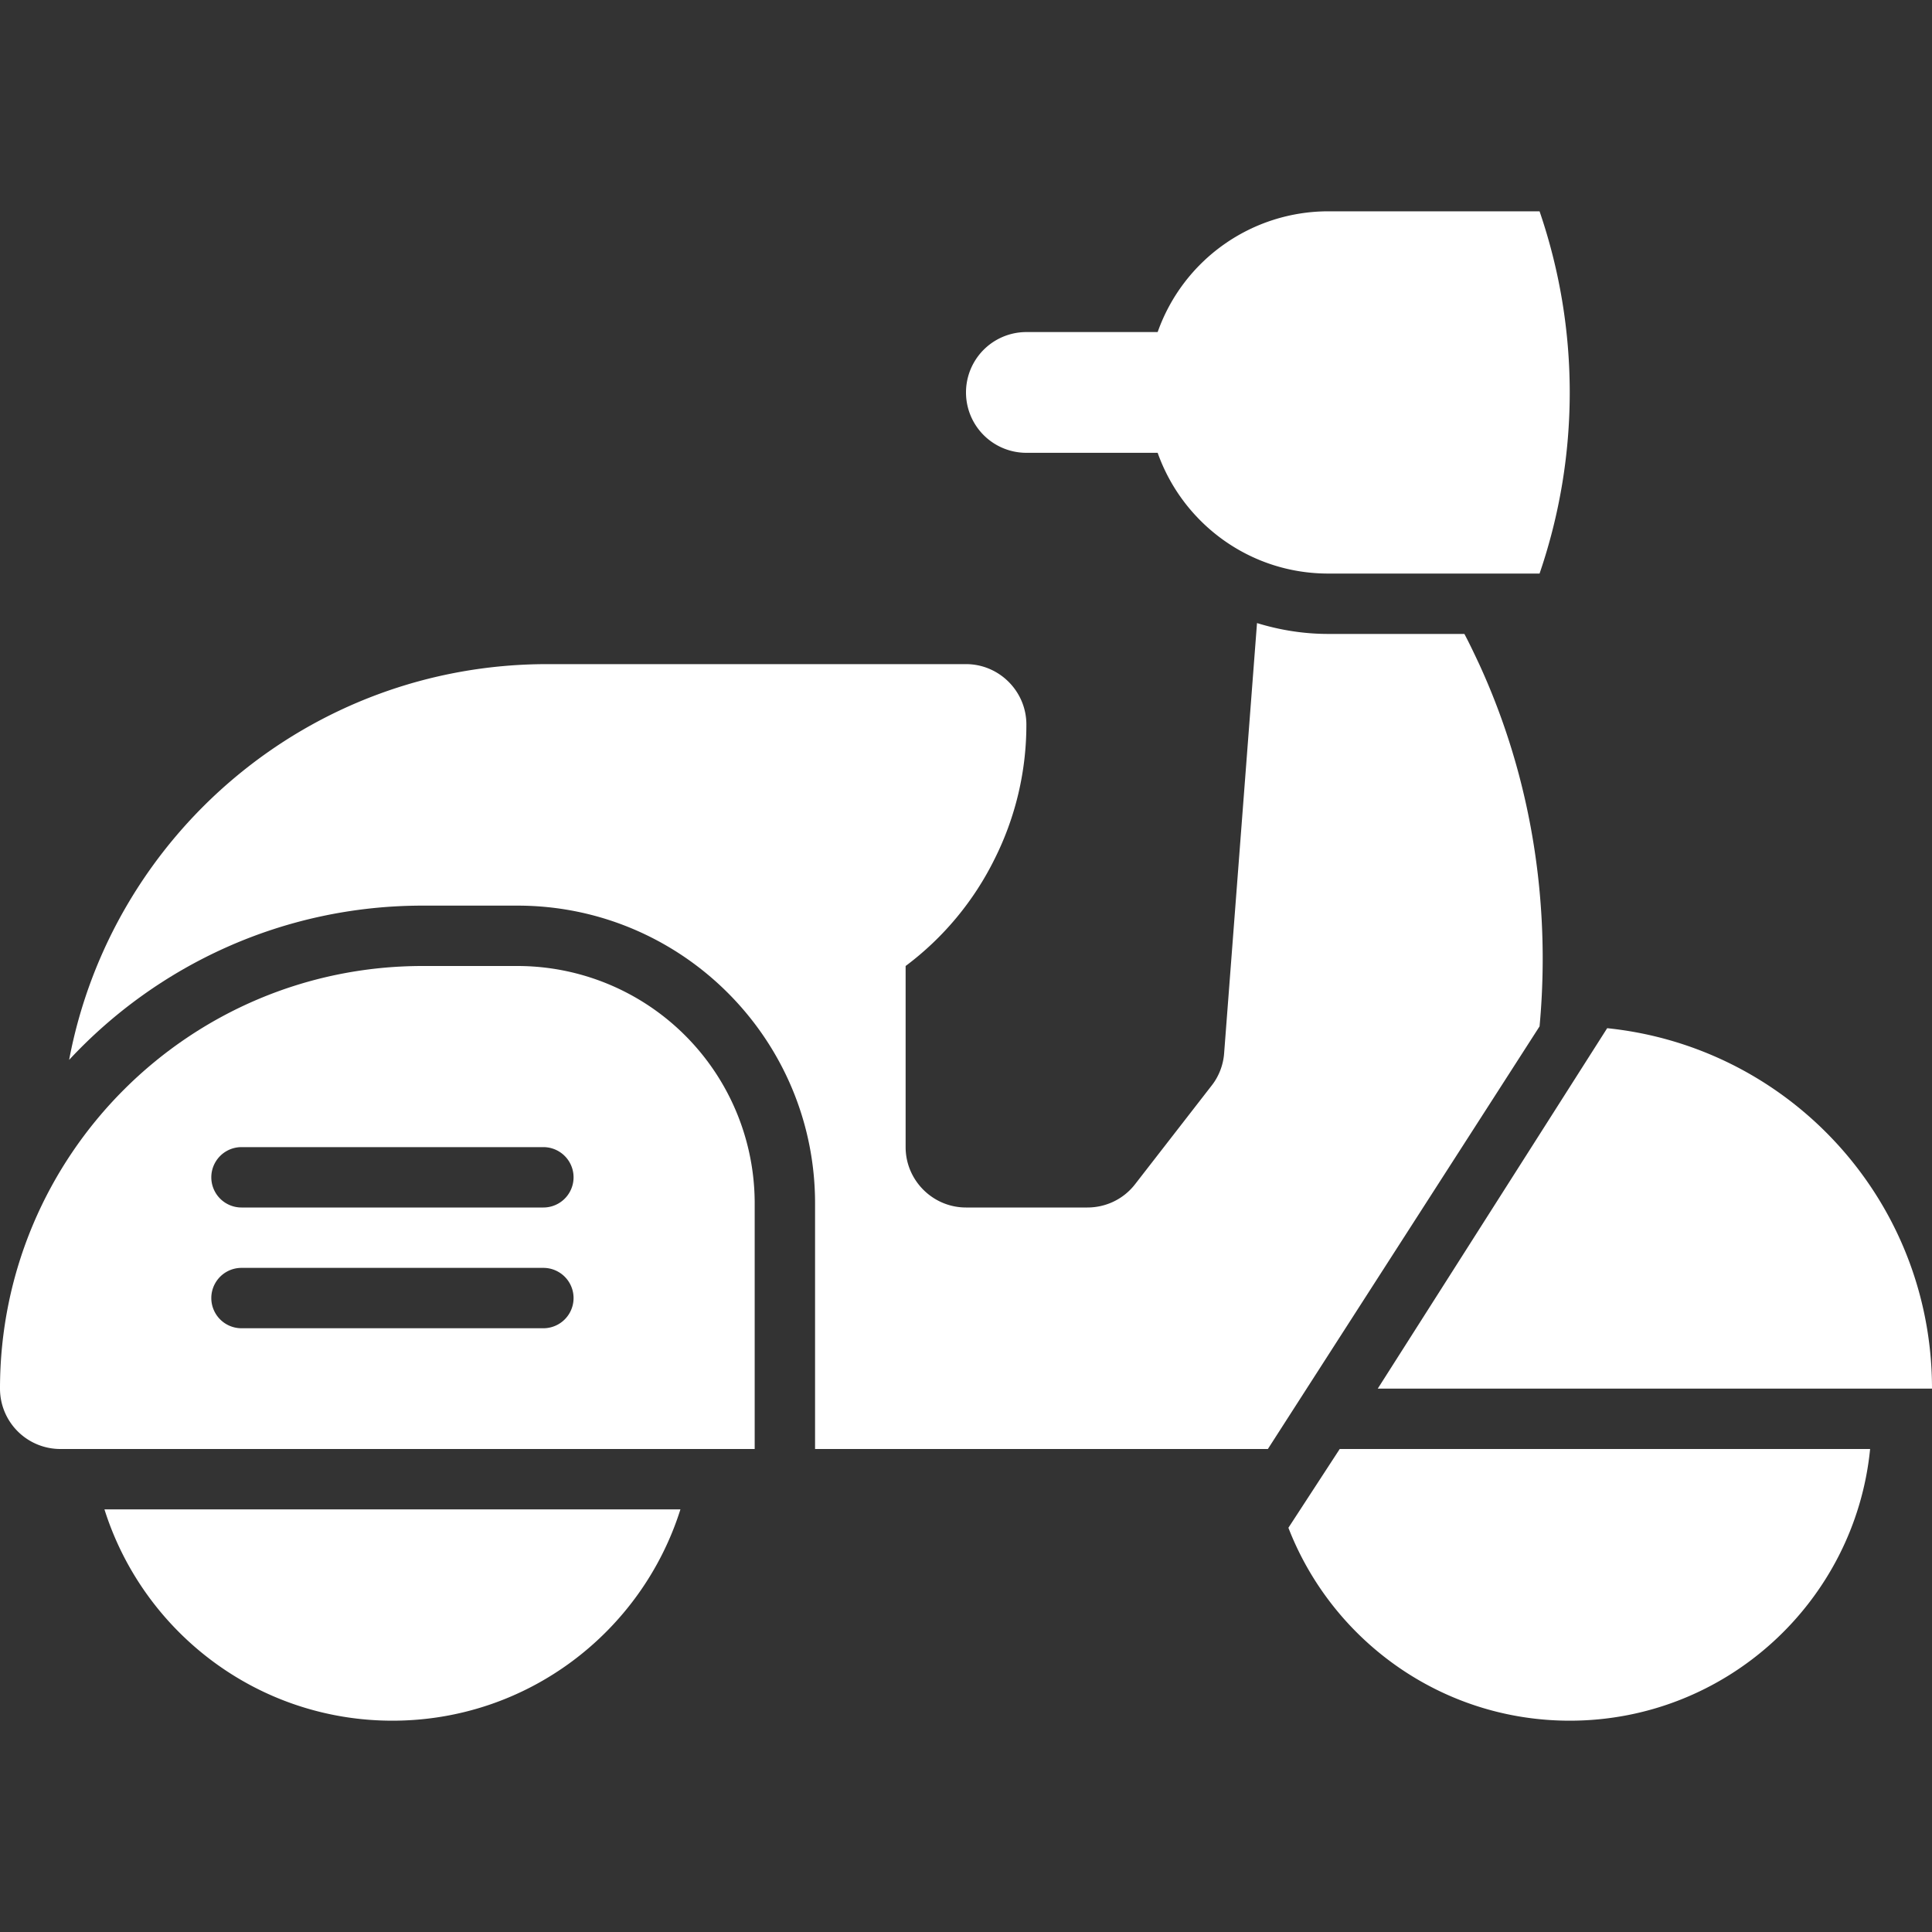
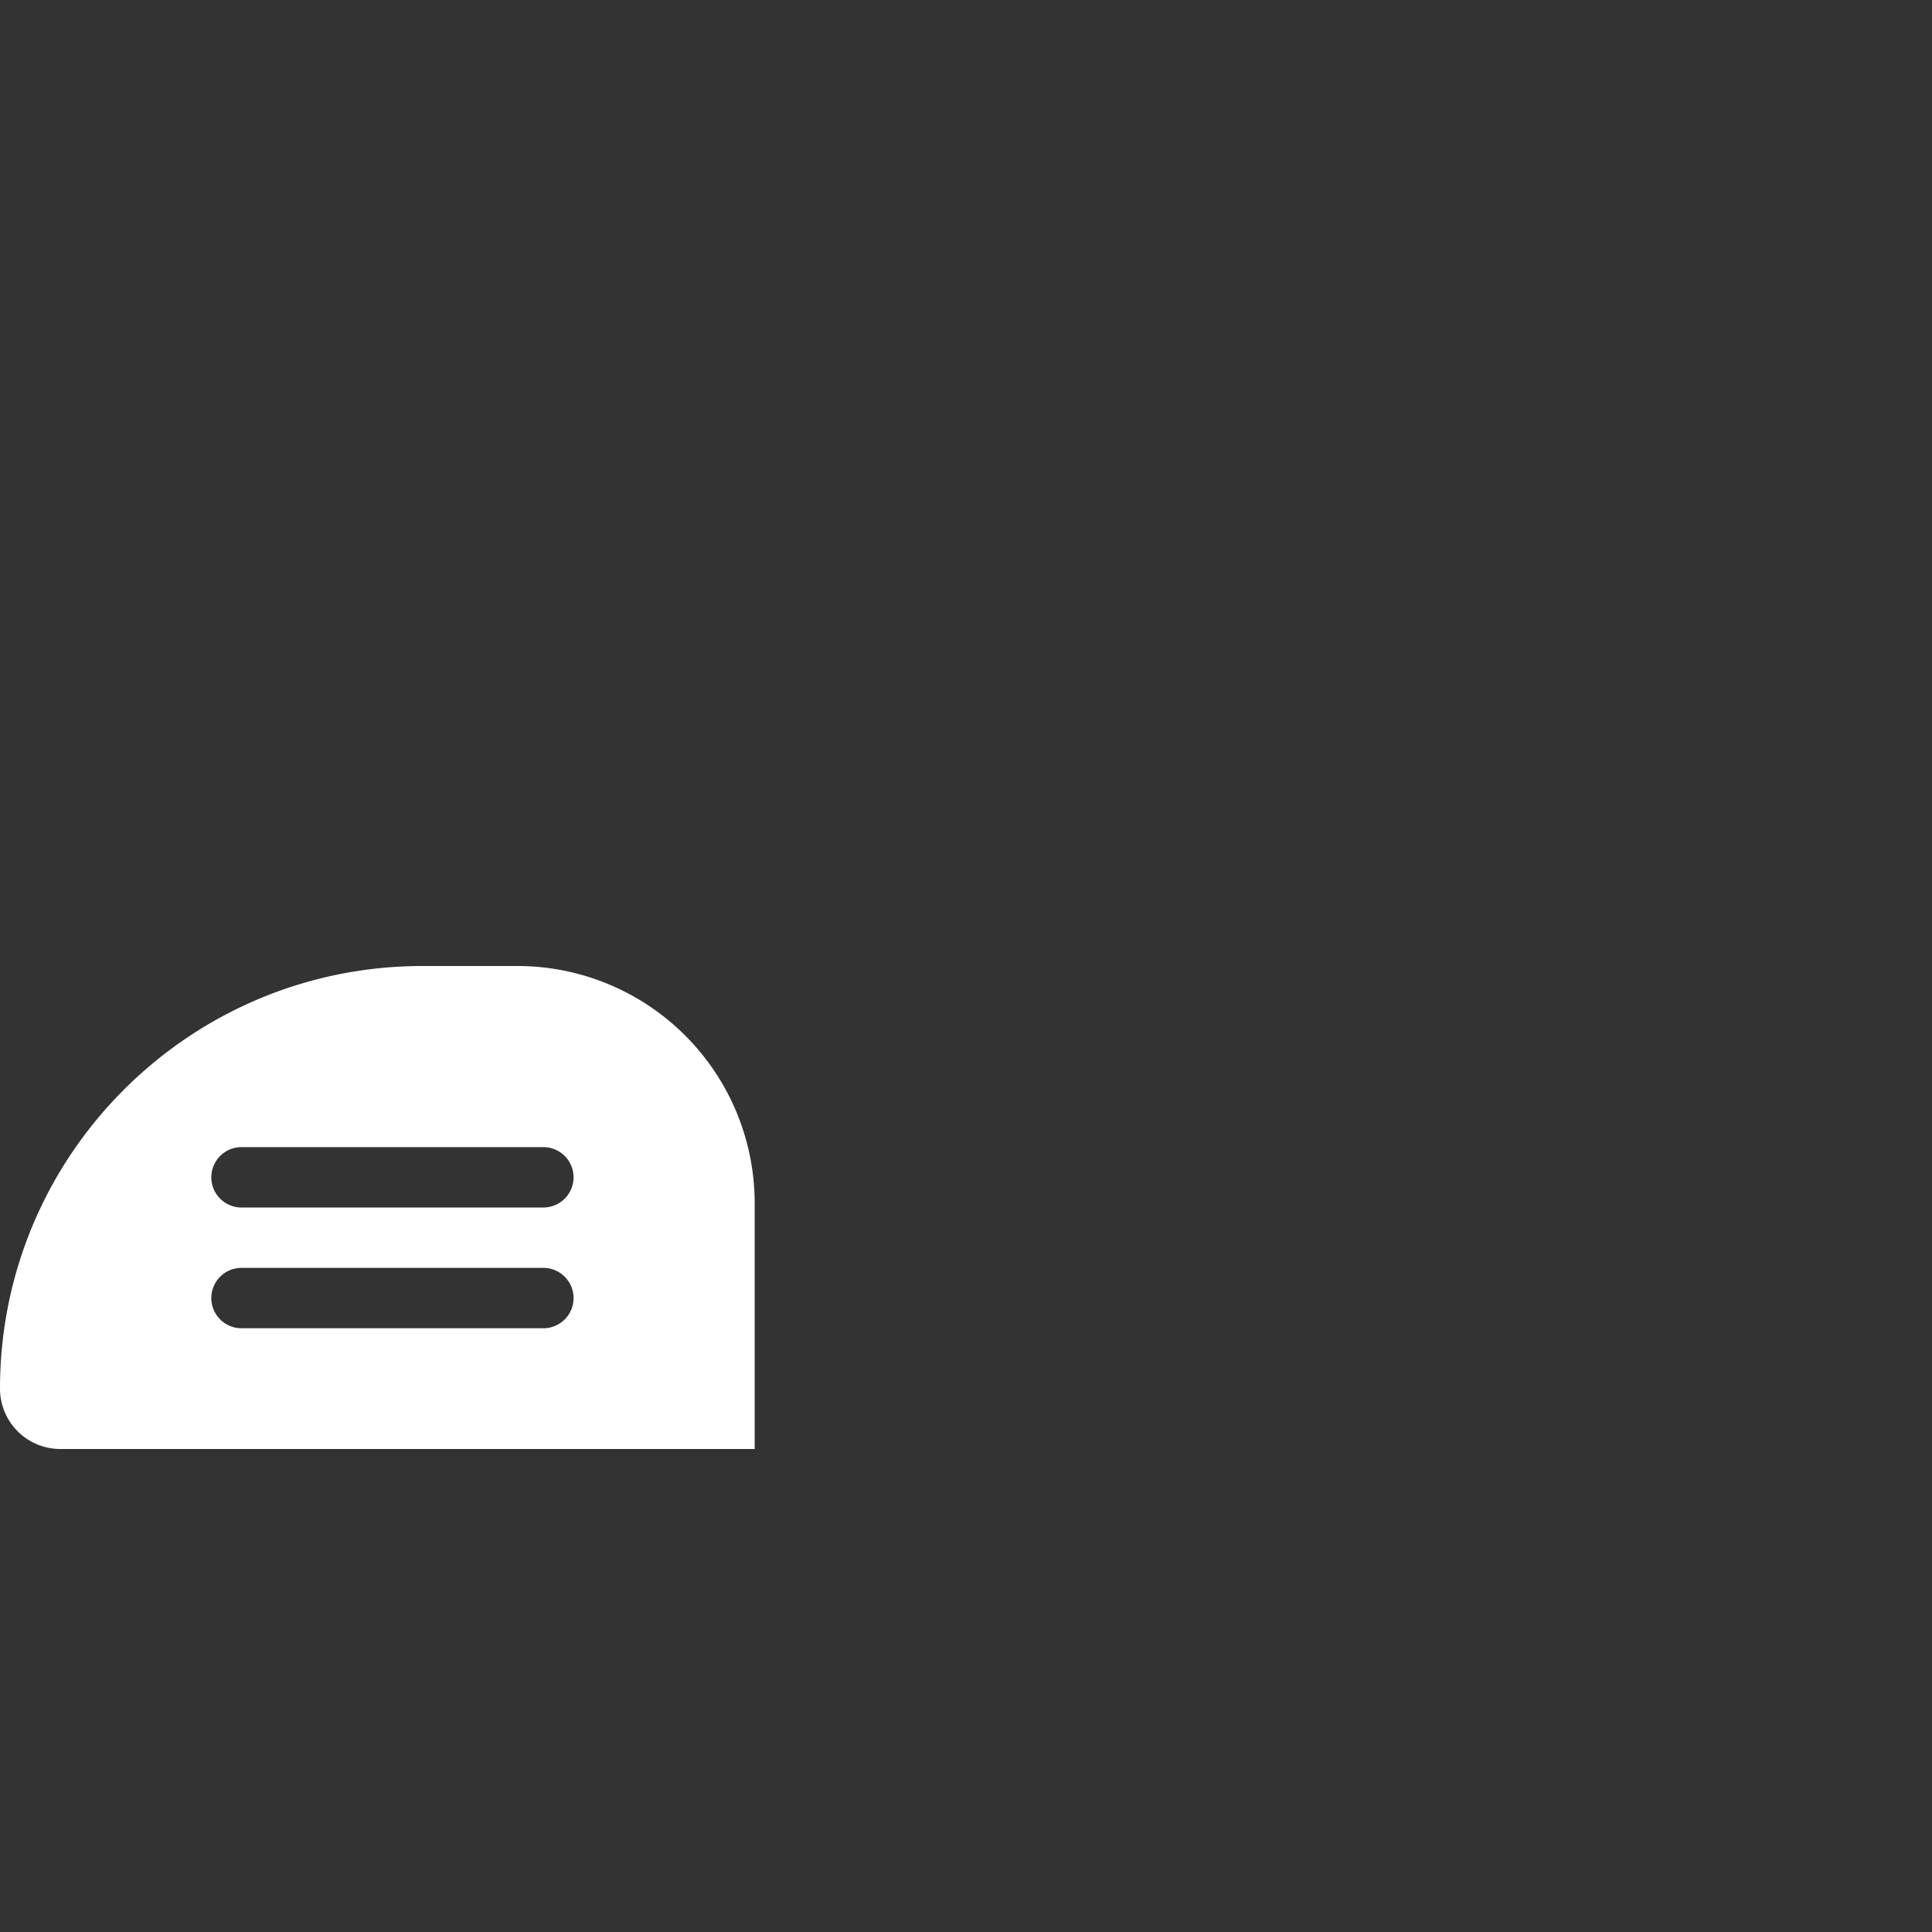
<svg xmlns="http://www.w3.org/2000/svg" version="1.1" width="512" height="512" x="0" y="0" viewBox="0 0 64 64" style="enable-background:new 0 0 512 512" xml:space="preserve" class="">
  <rect x="0" y="0" width="64" height="64" fill="#333333" stroke="none" />
  <g>
-     <path d="M42.68 50.61C44.13 54.35 47.76 57 52 57c5.18 0 9.45-3.95 9.95-9H44.38zM64 46c0-3.32-1.34-6.32-3.51-8.49-1.9-1.9-4.43-3.16-7.25-3.45L45.64 46zM49 22c-.16-.34-.32-.68-.49-1H44c-.82 0-1.61-.13-2.36-.36L40.55 34.9c-.03.39-.18.77-.42 1.07l-2.53 3.26c-.38.49-.96.77-1.58.77H32c-1.1 0-2-.9-2-2v-6a9.894 9.894 0 0 0 2.94-3.53A9.907 9.907 0 0 0 34 24c0-1.1-.9-2-2-2H18.13C10.25 22 3.7 27.64 2.29 35.11 5.21 31.97 9.38 30 14 30h3.14c5.44 0 9.86 4.42 9.86 9.86V48h15c3-4.67 6-9.33 9-14 .22-2.37.3-6.99-2-12zM13 57c4.47 0 8.26-2.94 9.54-7H3.46c1.28 4.06 5.07 7 9.54 7zM34 15h4.349c.825 2.329 3.04 4 5.651 4h7a18.51 18.51 0 0 0 0-12h-7a5.996 5.996 0 0 0-5.651 4H34a2 2 0 1 0 0 4z" fill="#ffffff" opacity="1" data-original="#000000" />
    <path d="M17.138 32H14C6.268 32 0 38.268 0 46a2 2 0 0 0 2 2h23v-8.138A7.862 7.862 0 0 0 17.138 32zM18 44H8a1 1 0 0 1 0-2h10a1 1 0 0 1 0 2zm0-4H8a1 1 0 0 1 0-2h10a1 1 0 0 1 0 2z" fill="#ffffff" opacity="1" data-original="#000000" />
  </g>
</svg>